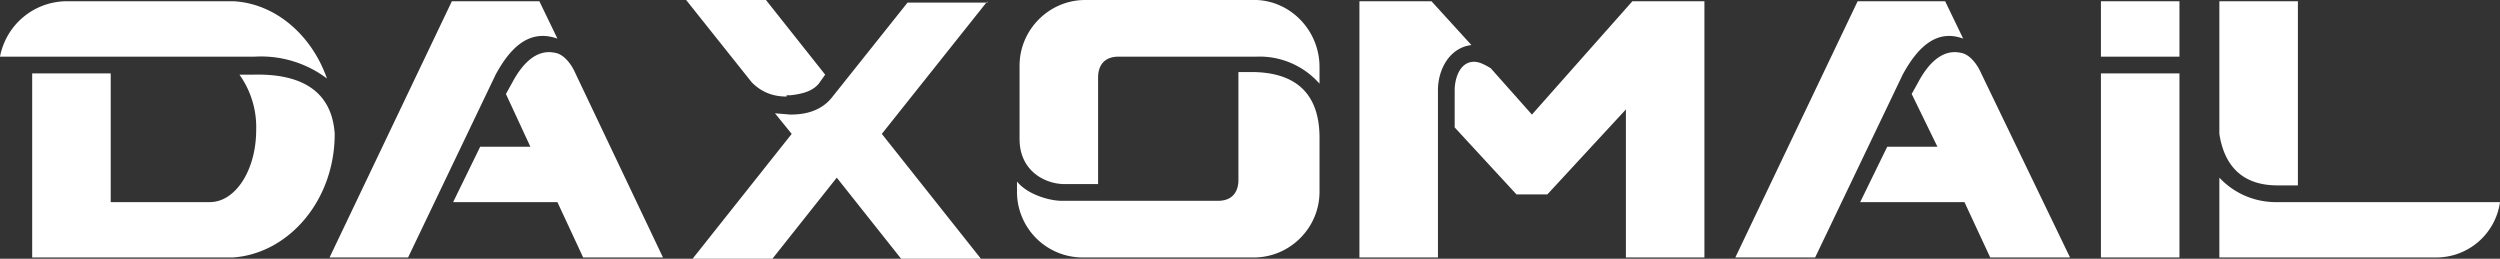
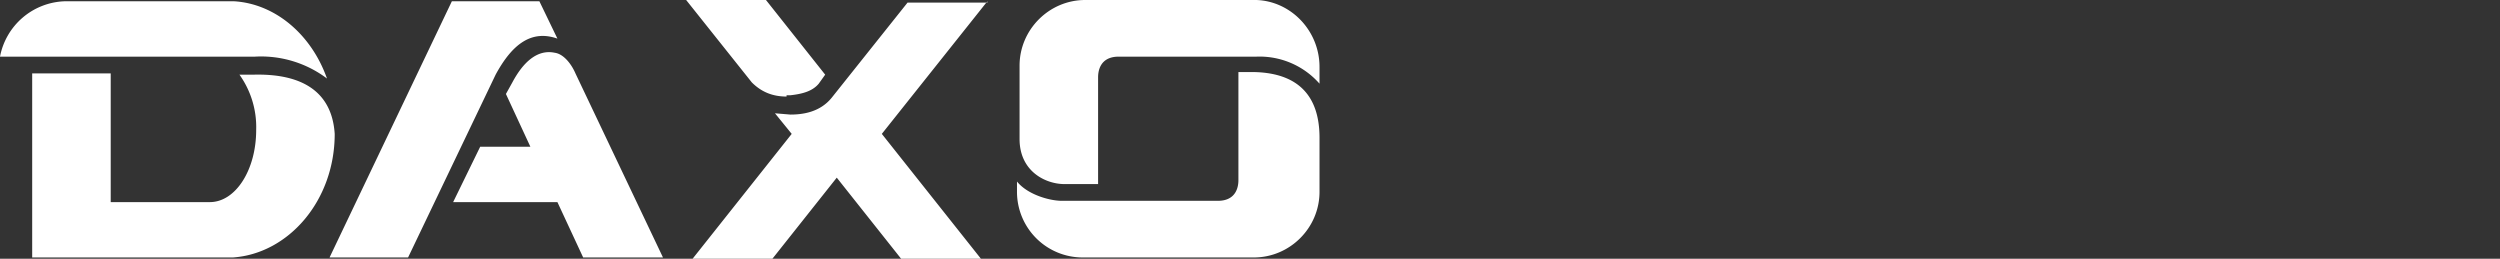
<svg xmlns="http://www.w3.org/2000/svg" viewBox="178.3 226.2 194.2 20.1">
  <rect x="178.3" y="226.2" width="194.2" height="20.1" fill="#333333" stroke="none" />
  <g style="fill:#fff">
    <path d="M187.3 230.6h-9a5.3 5.3 0 0 1 5-4.3h13.2c3.2.2 6 2.6 7.2 6a8.5 8.5 0 0 0-5.6-1.7h-10.8zm17 6c0 5.2-3.6 9.3-7.9 9.6h-15.6v-14.3h6.1v10h7.7c2 0 3.6-2.5 3.6-5.6a7 7 0 0 0-1.3-4.3h1.1c4-.1 6.1 1.5 6.3 4.6zM216.8 232l-6.8 14.2h-6.1l9.5-19.9h6.8l1.4 2.9c-2-.7-3.5.4-4.8 2.8zm13 14.2h-6.2l-2-4.3h-8.1l2.1-4.3h3.9l-1.9-4.1.5-.9c.8-1.5 1.9-2.6 3.3-2.3.7.1 1.3.9 1.6 1.6l6.8 14.3zM239.4 233.7c-1 0-1.9-.3-2.7-1.1l-5.1-6.4h6.2l4.6 5.8-.5.7c-.5.6-1.3.8-2.2.9h-.3zm15.6-7.4-8.2 10.3 7.7 9.7h-6.2l-5-6.3-5 6.3h-6.2l7.7-9.7-1.3-1.6 1.2.1c1 0 2.3-.2 3.2-1.3l5.9-7.4h6.2zM280.8 231.4v1.3a6.2 6.2 0 0 0-4.9-2.1h-10.7c-1.5 0-1.6 1.2-1.6 1.6v8.3H261c-1.5 0-3.5-1-3.5-3.5v-5.7c0-2.8 2.3-5.1 5.1-5.1h13.3c2.7.1 4.9 2.4 4.9 5.2zm0 5.5v4.2c0 2.8-2.3 5.1-5.1 5.1h-13.3a5.1 5.1 0 0 1-5.1-5.1v-.8c.8 1 2.5 1.5 3.5 1.5h12.1c1.5 0 1.6-1.2 1.6-1.6v-8.4h1.3c3.3.1 5 1.8 5 5.1z" />
-     <path d="M290 233.2v13h-6.1v-19.9h5.6l3.1 3.4c-1.7.2-2.6 1.9-2.6 3.5zm20.7 13h-6.1v-11.5l-6.1 6.6h-2.4l-4.8-5.2v-2.9c0-.9.4-2.2 1.5-2.2.4 0 .8.2 1.3.5l3.2 3.6 7.8-8.8h5.6v19.9zM326.1 232l-6.8 14.2h-6.2l9.5-19.9h6.8l1.4 2.9c-1.9-.7-3.4.4-4.7 2.8zm13 14.2h-6.2l-2-4.3h-8.1l2.1-4.3h3.9l-2-4.1.5-.9c.8-1.5 1.9-2.6 3.3-2.3.7.1 1.3.9 1.6 1.6l6.9 14.3zM341.5 226.3h6.1v4.3h-6.1v-4.3zm0 5.6h6.1v14.3h-6.1v-14.3zM350.7 236.6v-10.3h6.1v14.3h-1.6c-2.6 0-4.1-1.4-4.5-4zm21.8 5.3a5 5 0 0 1-5 4.3h-16.8V240a6 6 0 0 0 4.5 1.9h17.3z" />
  </g>
</svg>